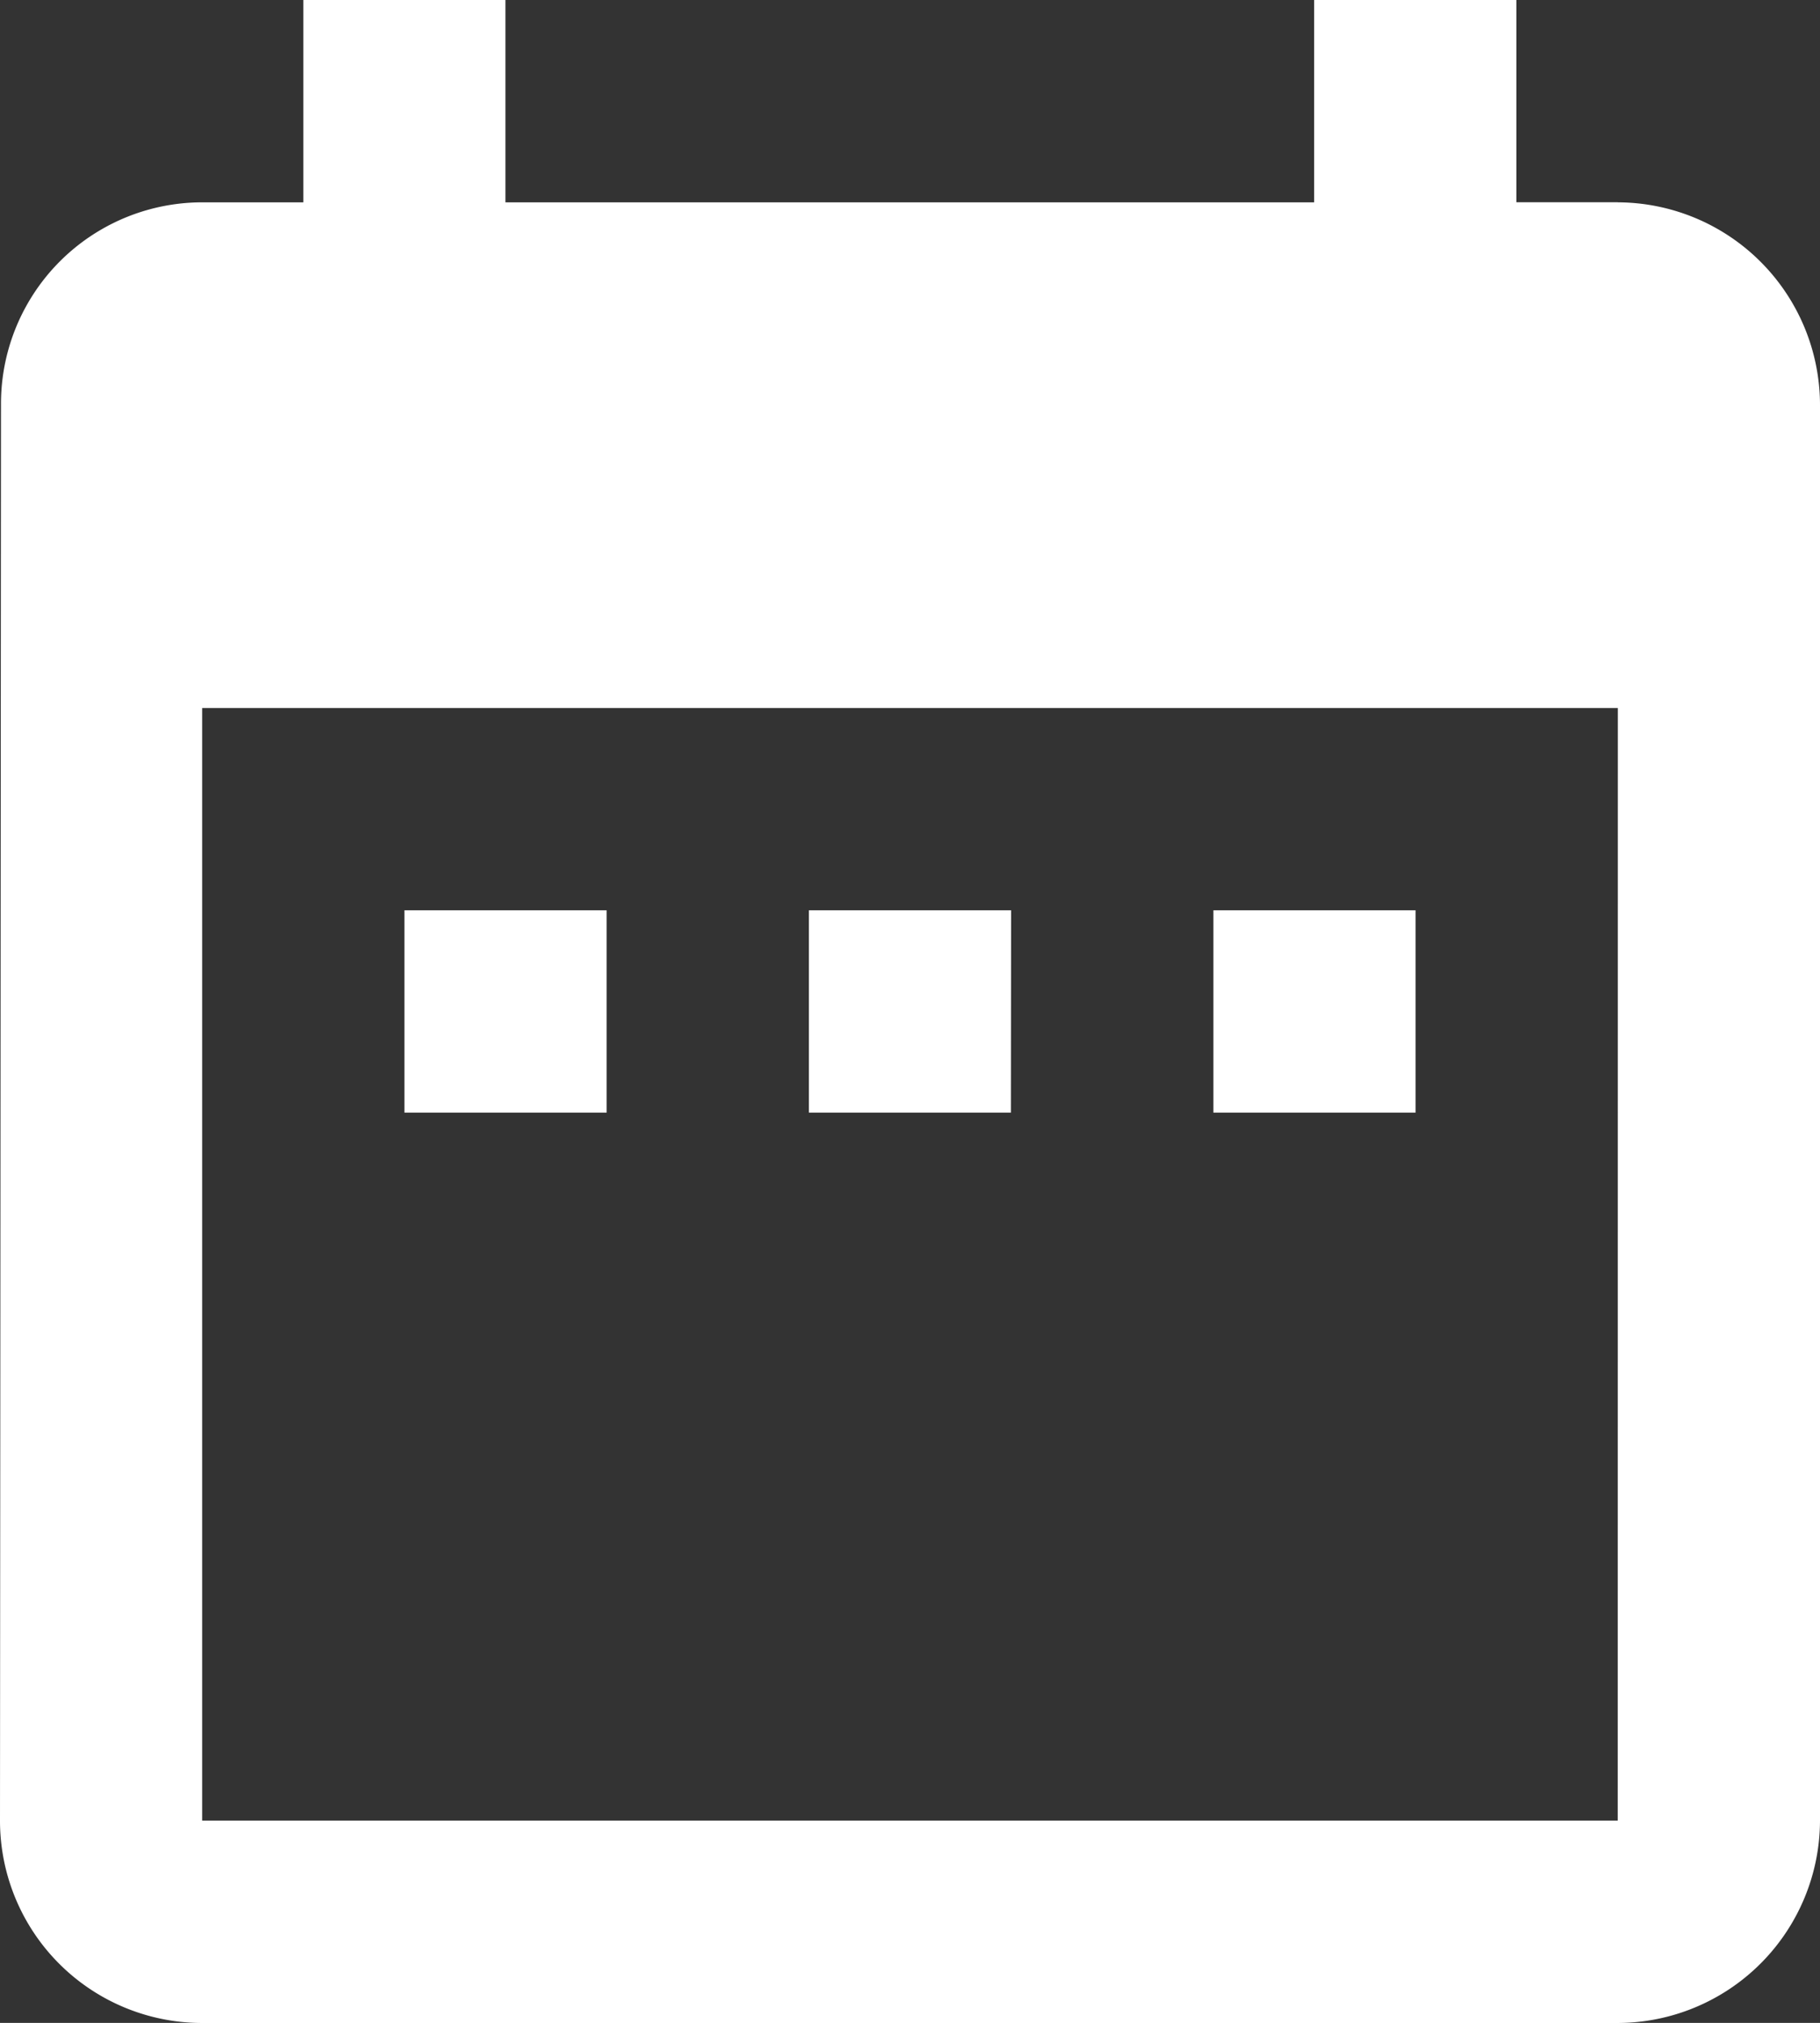
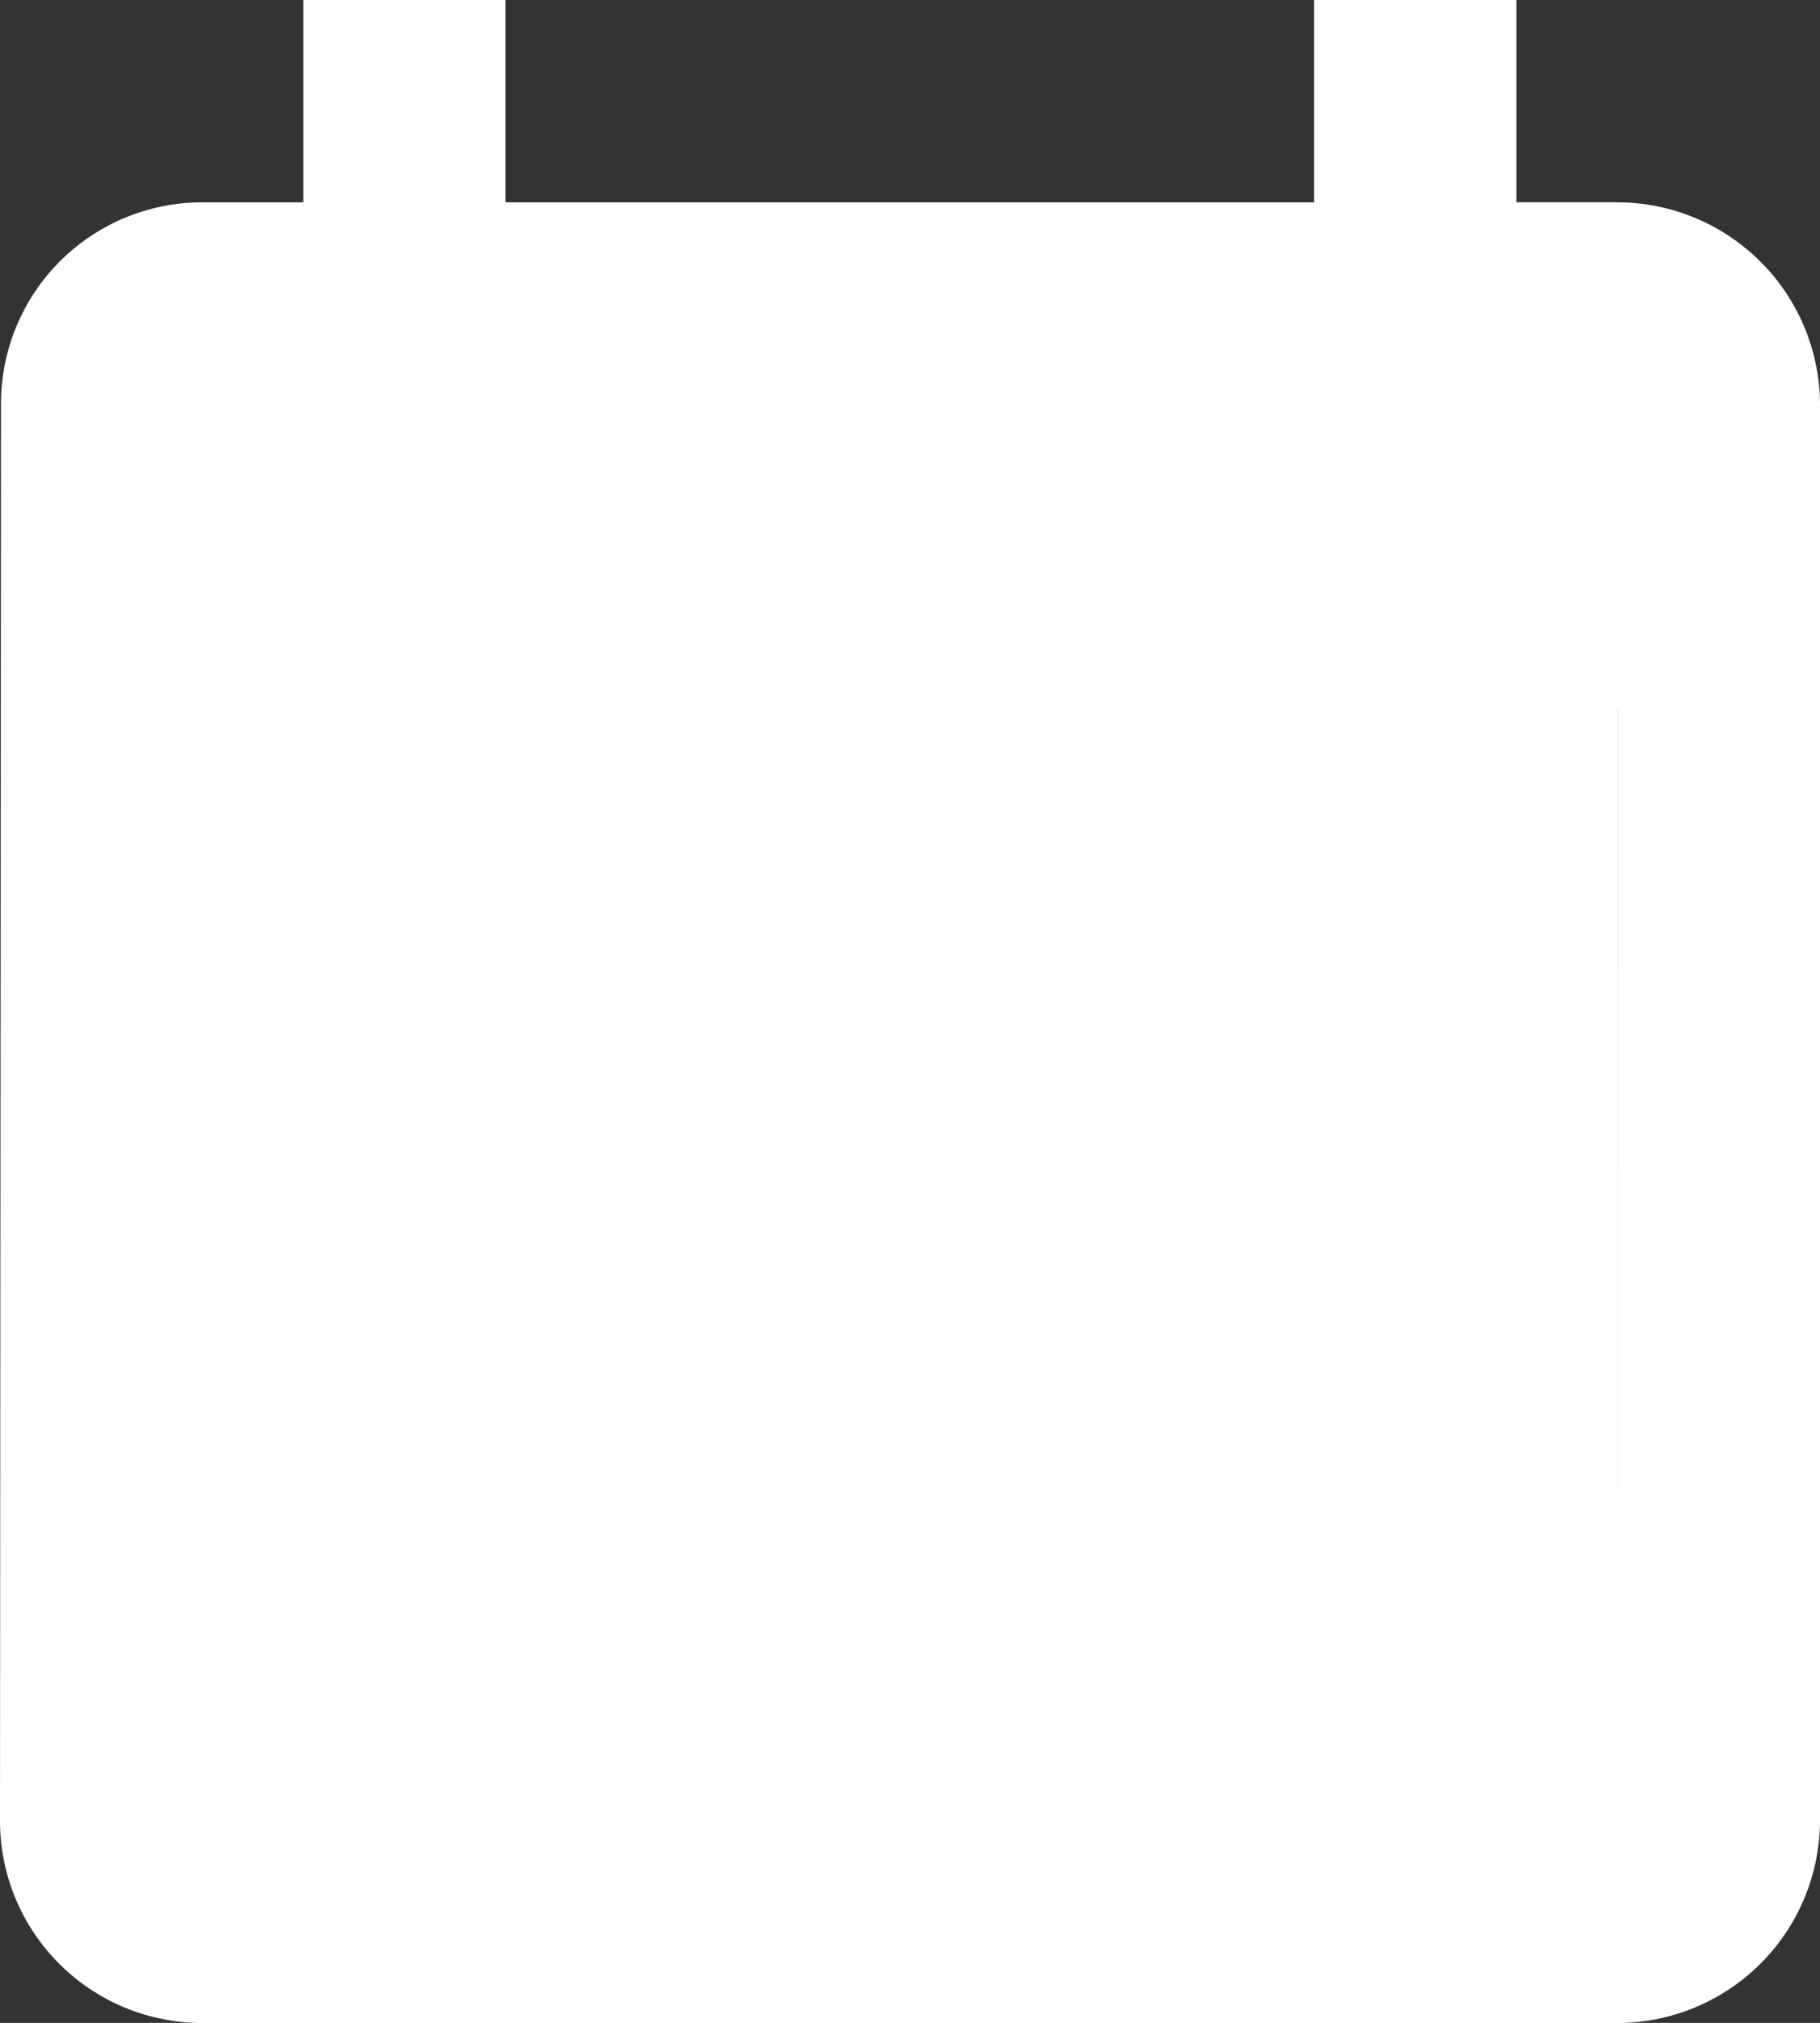
<svg xmlns="http://www.w3.org/2000/svg" width="18.364" height="20.405" viewBox="0 0 18.364 20.405">
  <rect x="0" y="0" width="18.364" height="20.405" fill="#333333" stroke="none" />
-   <path id="icon-calendar" d="M10.621,12.182H8.581v2.041h2.04Zm4.081,0h-2.04v2.041H14.7Zm4.081,0h-2.04v2.041h2.04Zm2.04-7.142H19.8V3h-2.04V5.041H9.6V3H7.561V5.041H6.54A2.031,2.031,0,0,0,4.51,7.081L4.5,21.365a2.04,2.04,0,0,0,2.04,2.041H20.824a2.047,2.047,0,0,0,2.04-2.041V7.081A2.047,2.047,0,0,0,20.824,5.041Zm0,16.324H6.54V10.142H20.824Z" transform="translate(-4.5 -3)" fill="#fff" />
+   <path id="icon-calendar" d="M10.621,12.182H8.581v2.041h2.04Zm4.081,0h-2.04v2.041H14.7Zm4.081,0h-2.04v2.041h2.04Zm2.04-7.142H19.8V3h-2.04V5.041H9.6V3H7.561V5.041H6.54A2.031,2.031,0,0,0,4.51,7.081L4.5,21.365a2.04,2.04,0,0,0,2.04,2.041H20.824a2.047,2.047,0,0,0,2.04-2.041V7.081A2.047,2.047,0,0,0,20.824,5.041Zm0,16.324V10.142H20.824Z" transform="translate(-4.5 -3)" fill="#fff" />
</svg>